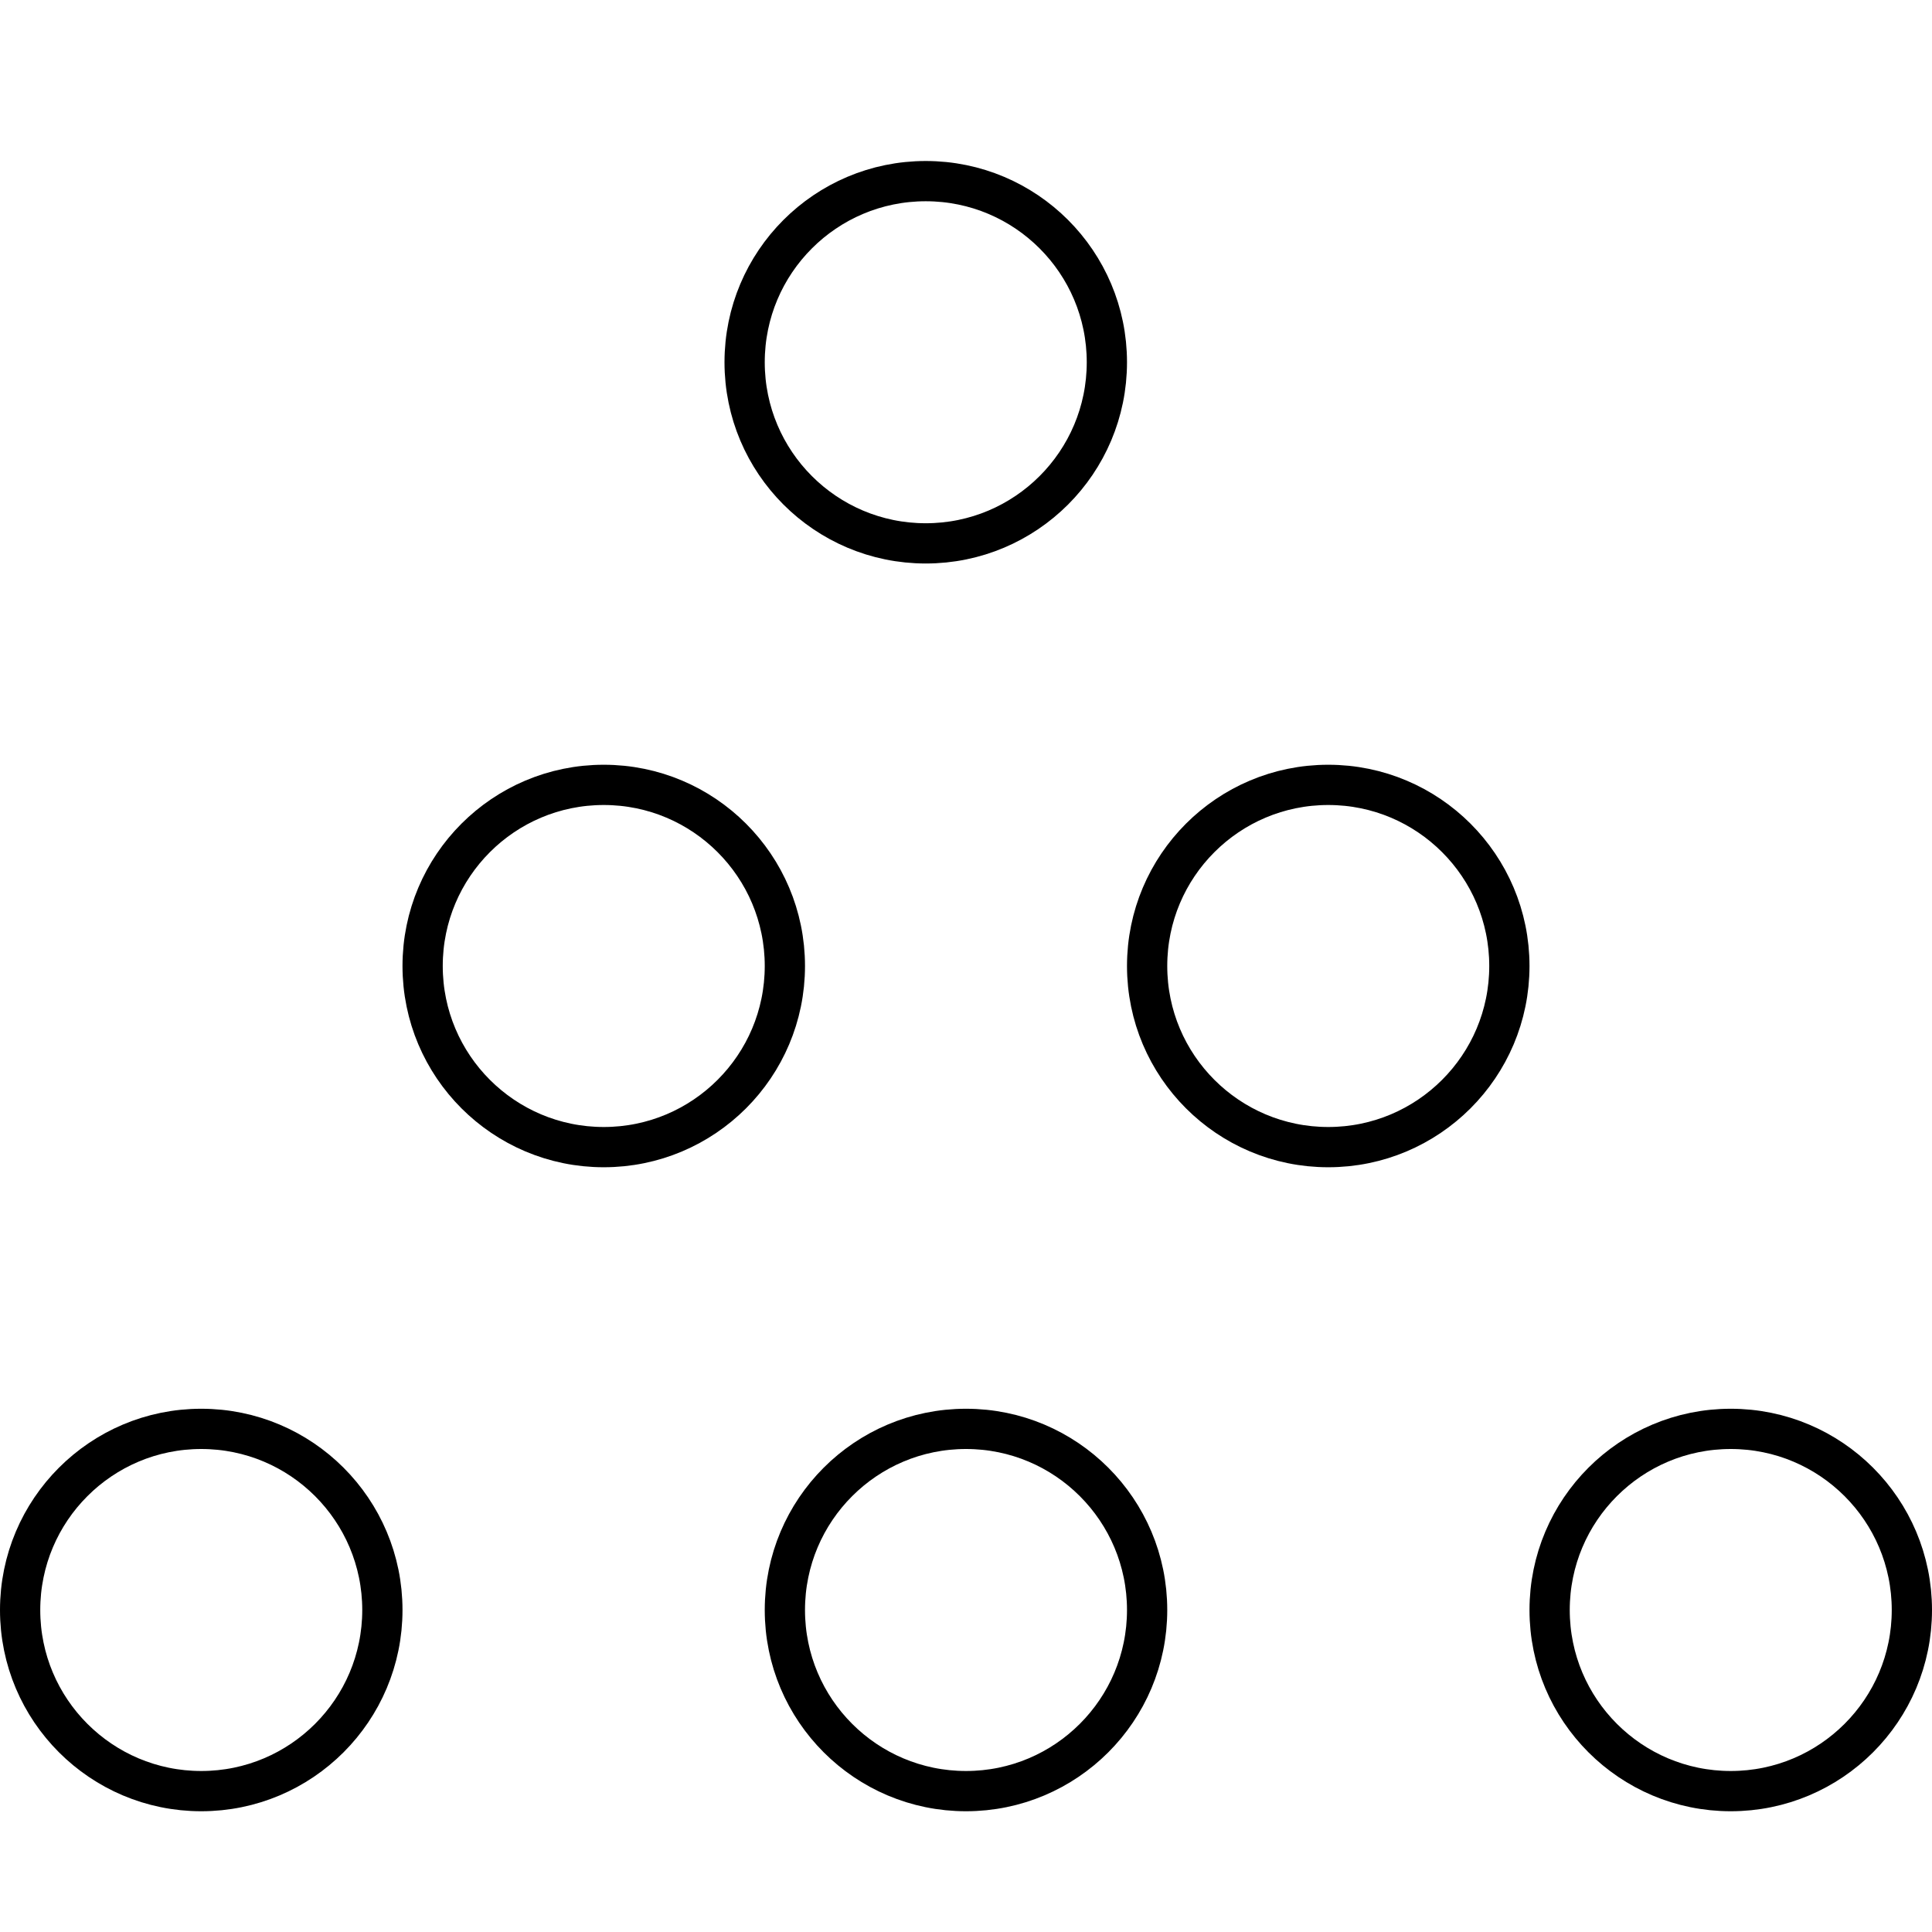
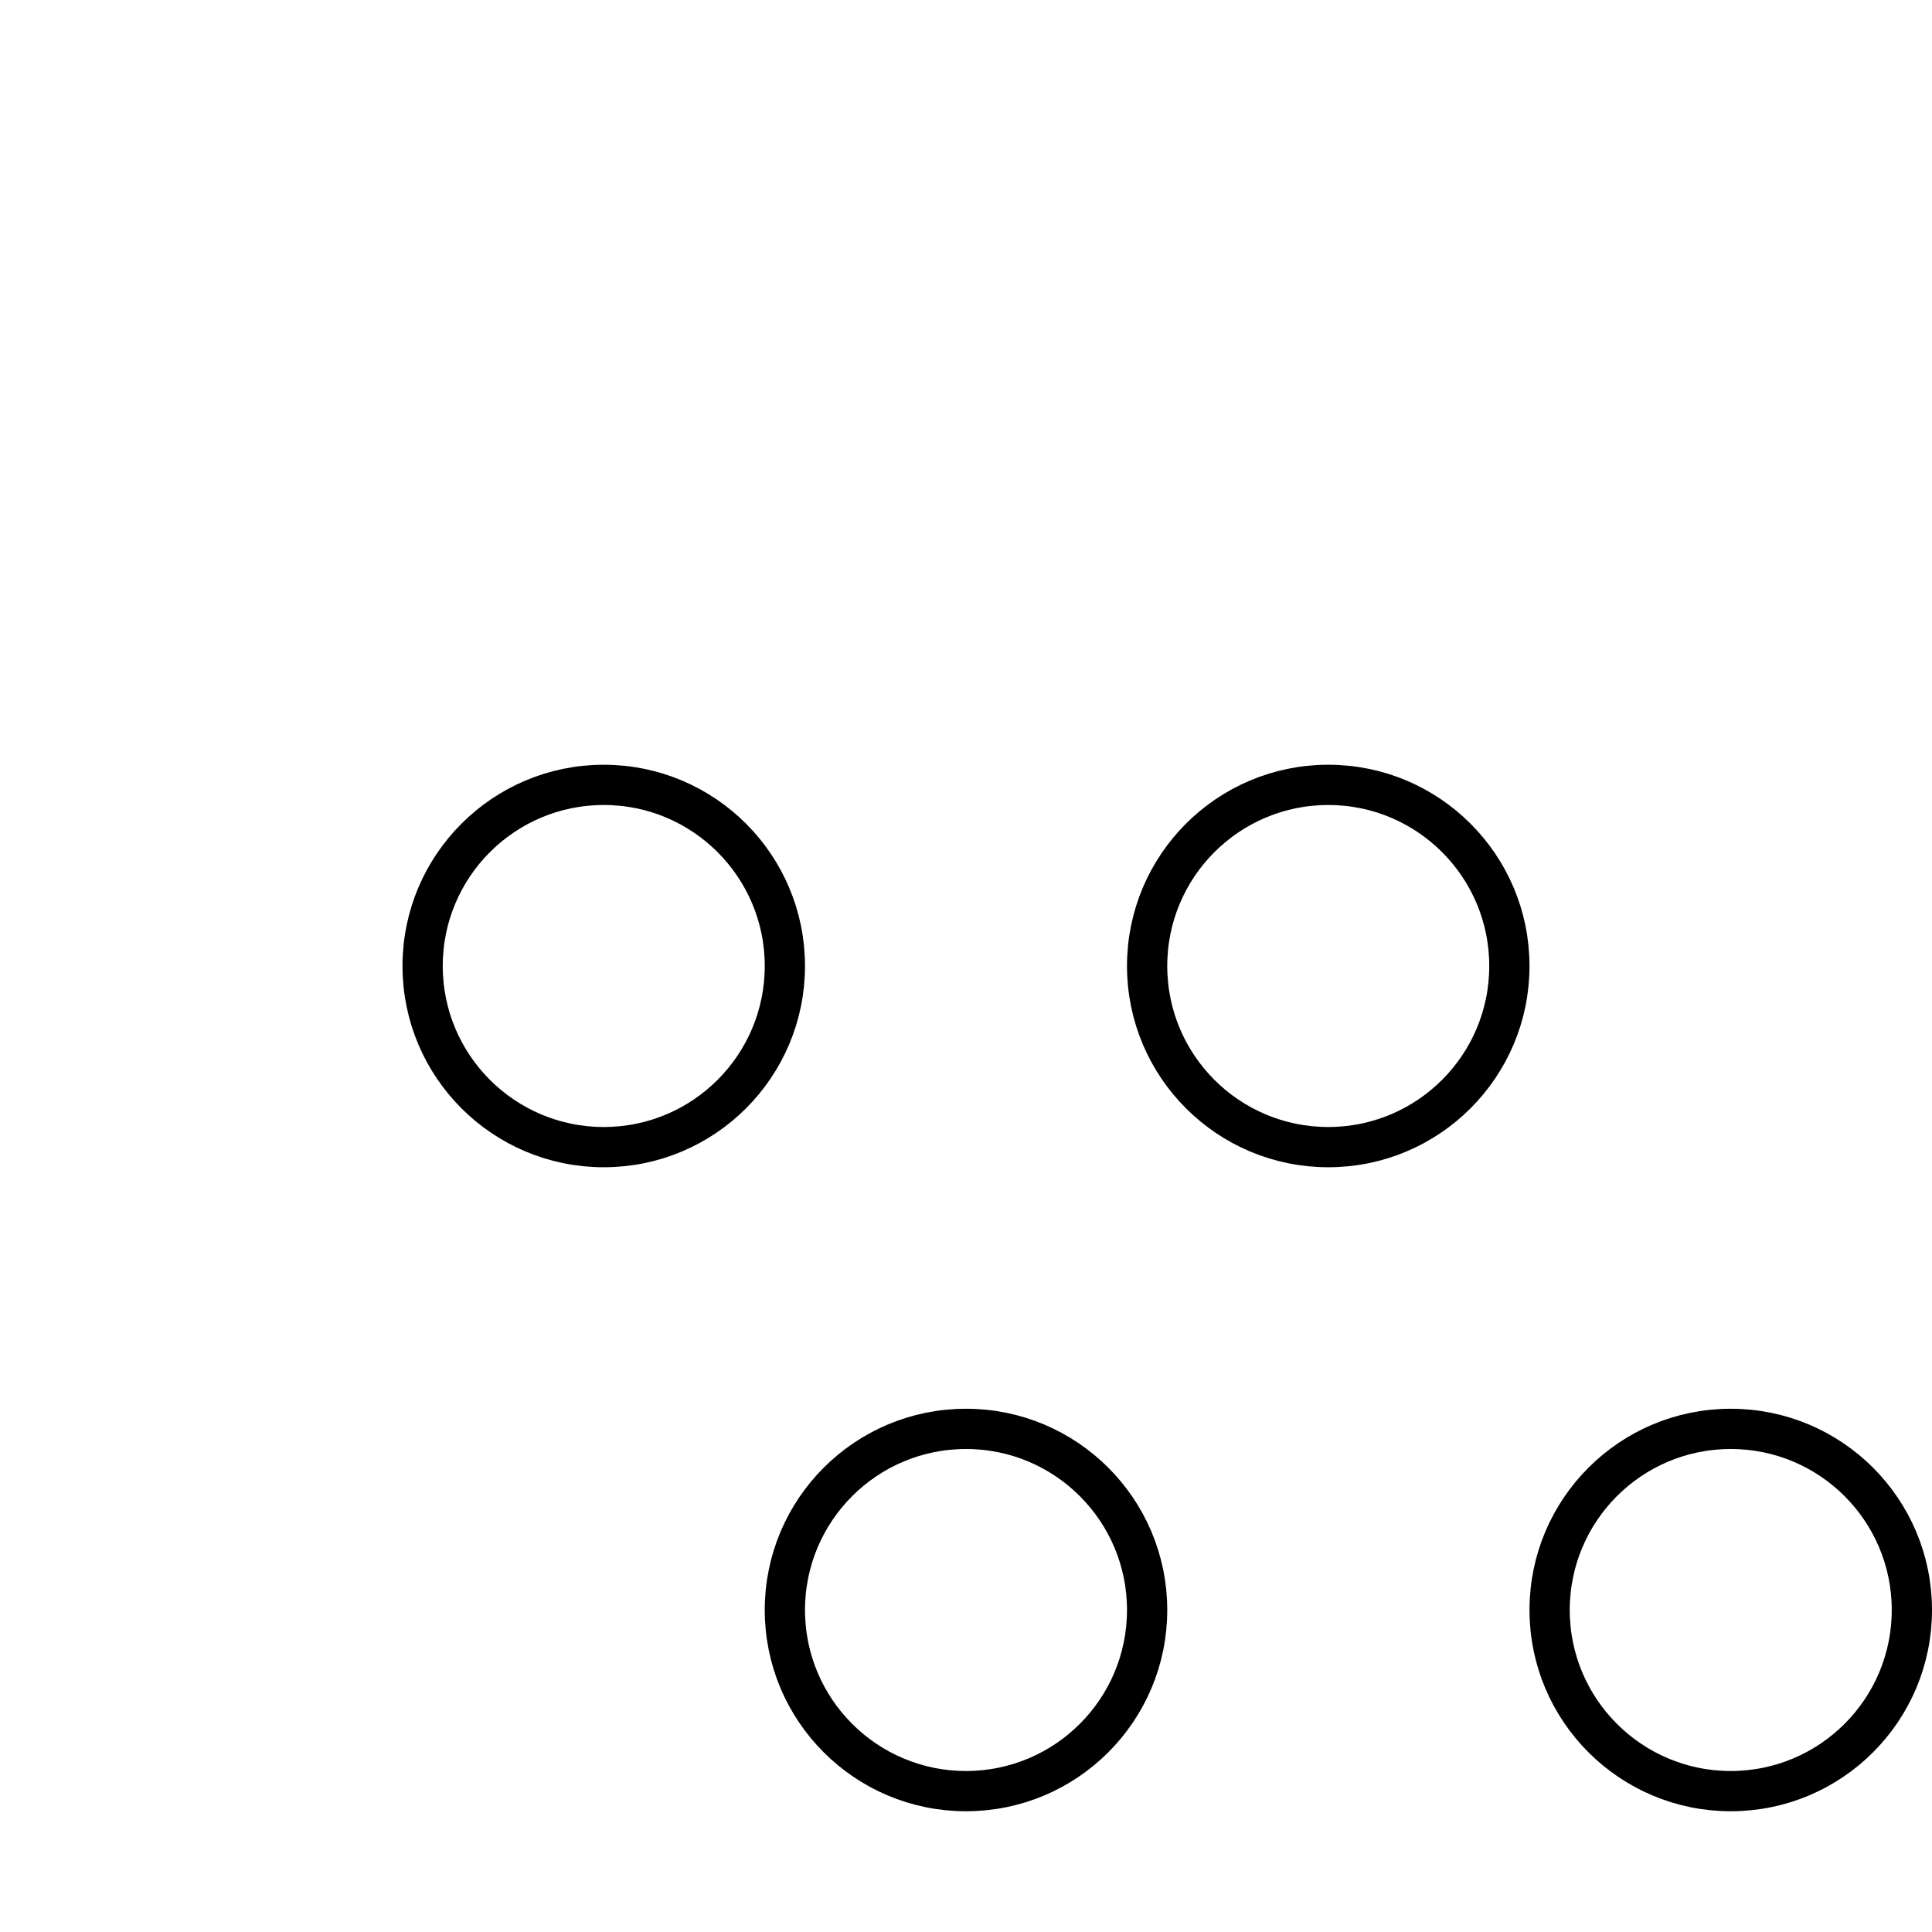
<svg xmlns="http://www.w3.org/2000/svg" width="48" height="48" viewBox="0 0 48 48" fill="none">
-   <circle cx="23" cy="9" r="4.5" stroke="black" />
  <circle cx="33" cy="24" r="4.5" stroke="black" />
  <circle cx="24" cy="40" r="4.5" stroke="black" />
  <circle cx="43" cy="40" r="4.5" stroke="black" />
  <circle cx="15" cy="24" r="4.5" stroke="black" />
-   <circle cx="5" cy="40" r="4.5" stroke="black" />
</svg>